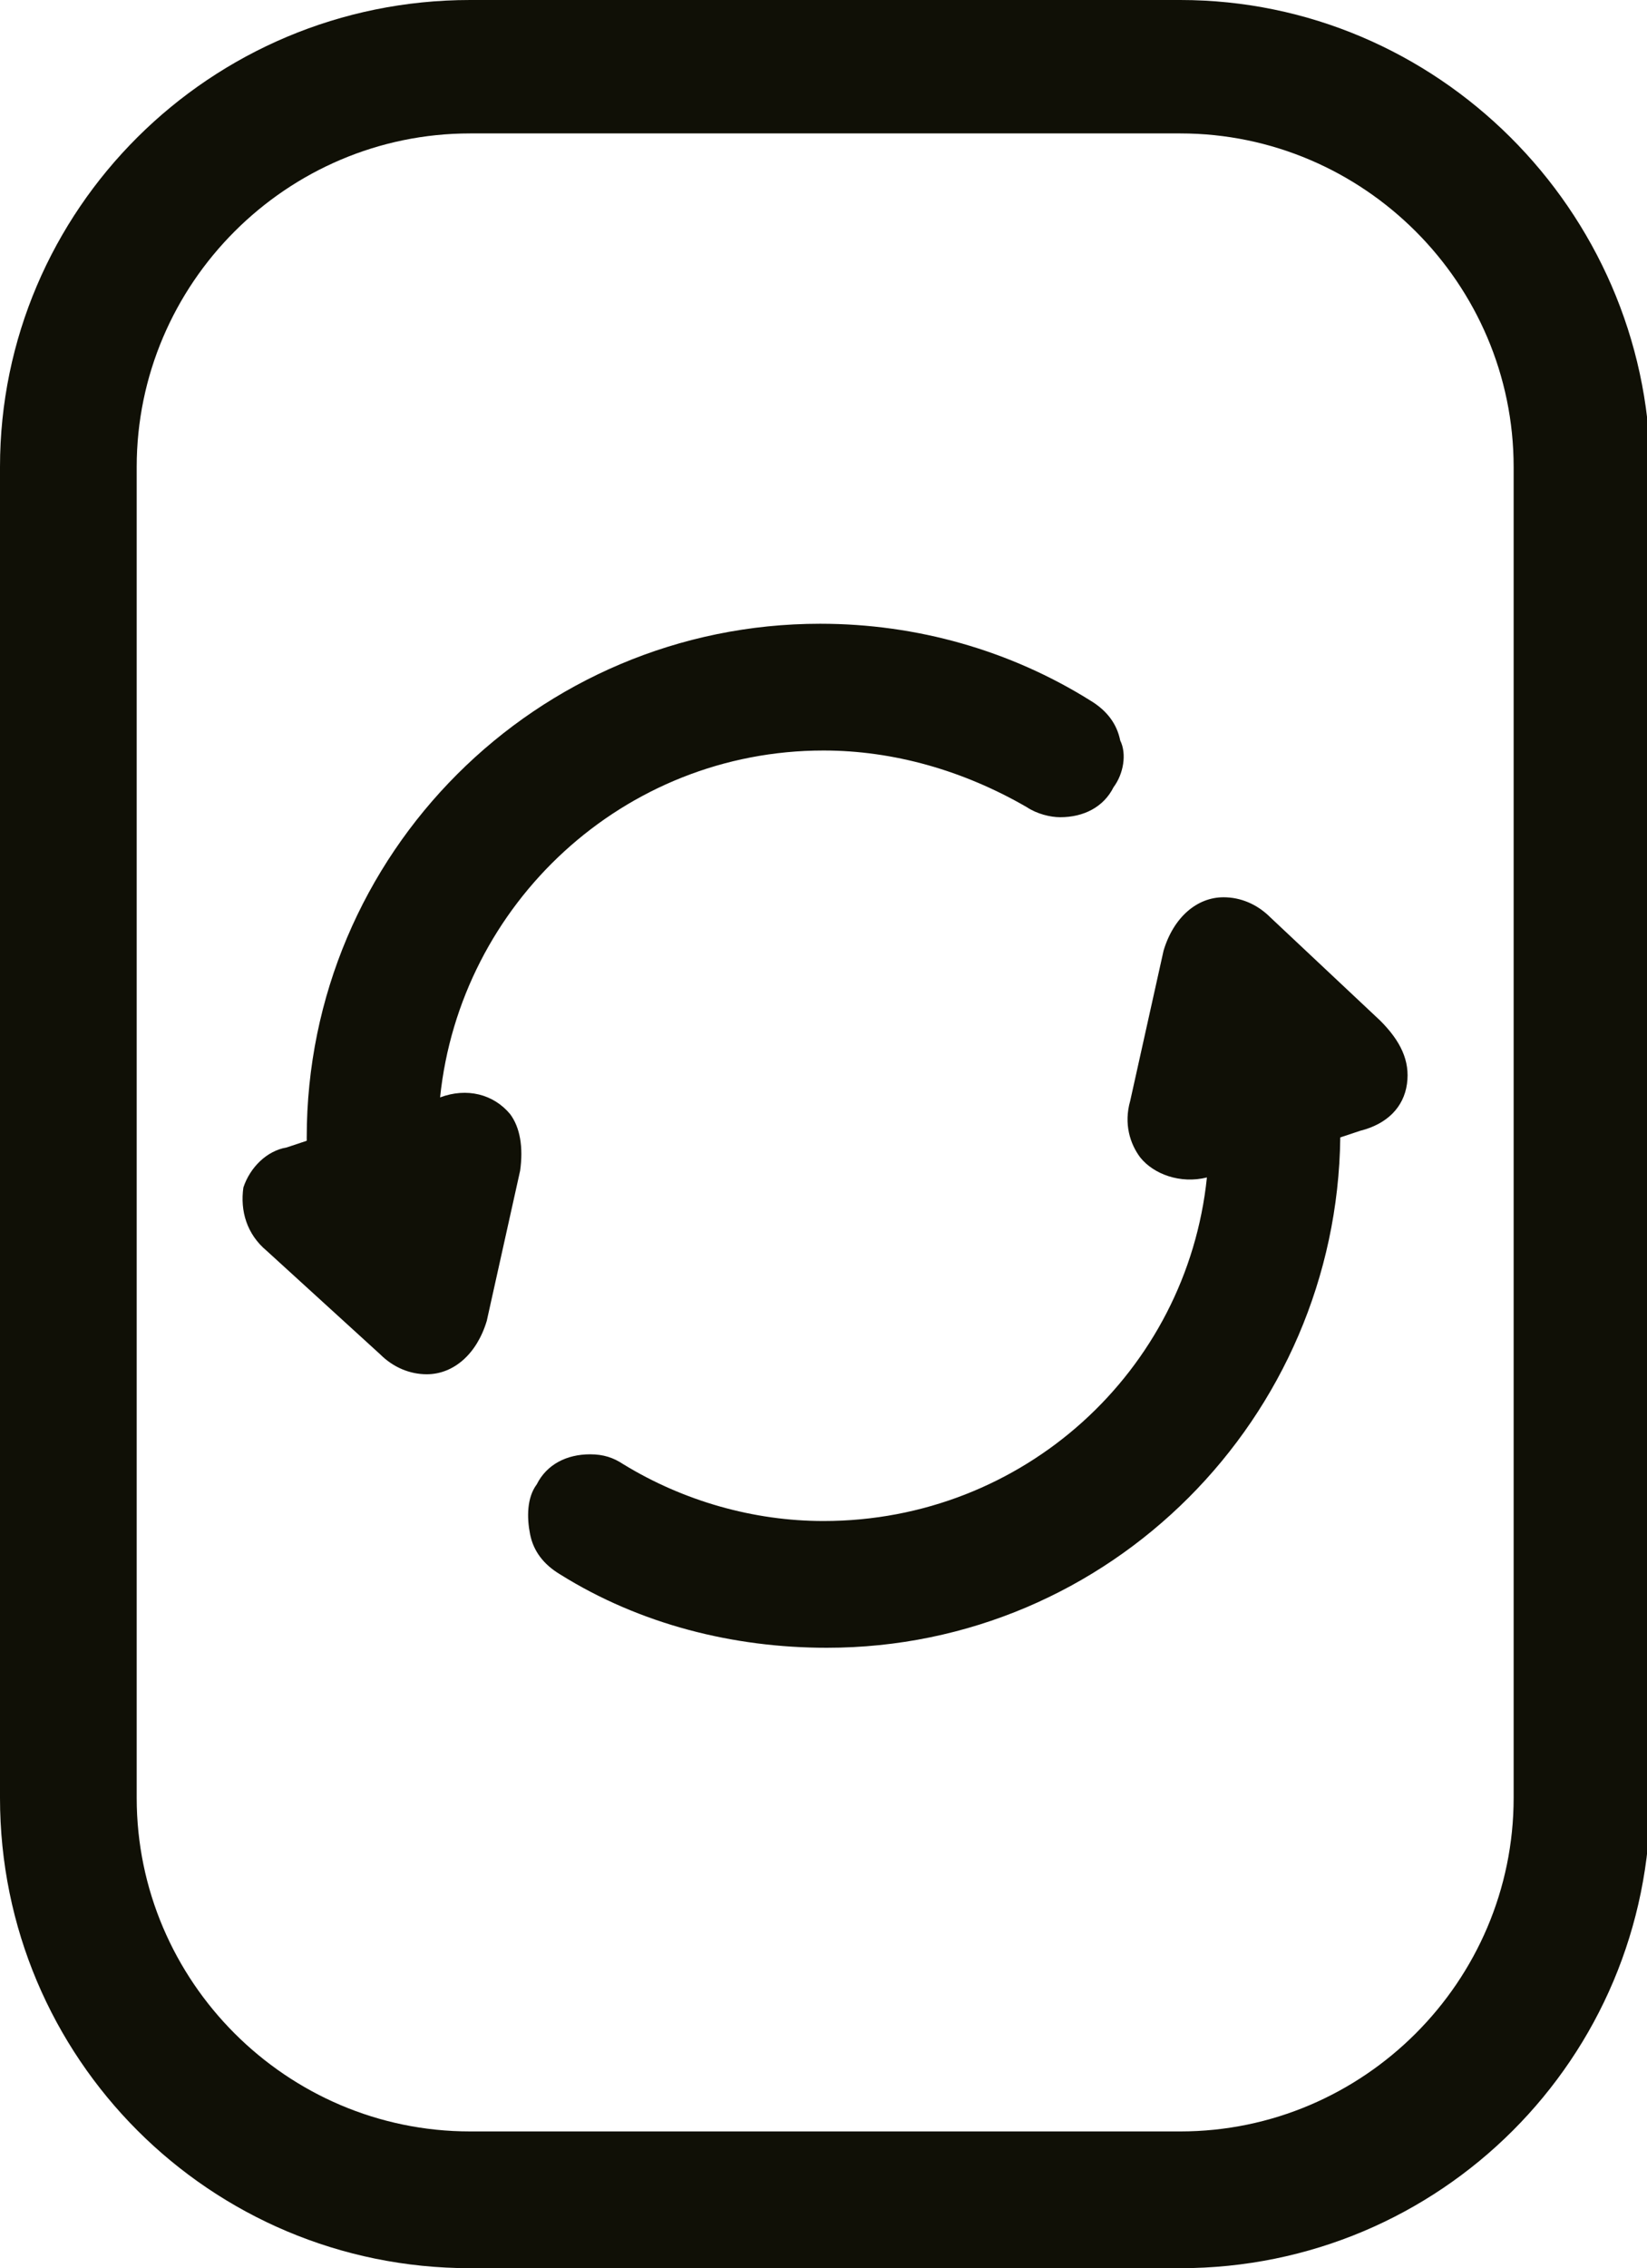
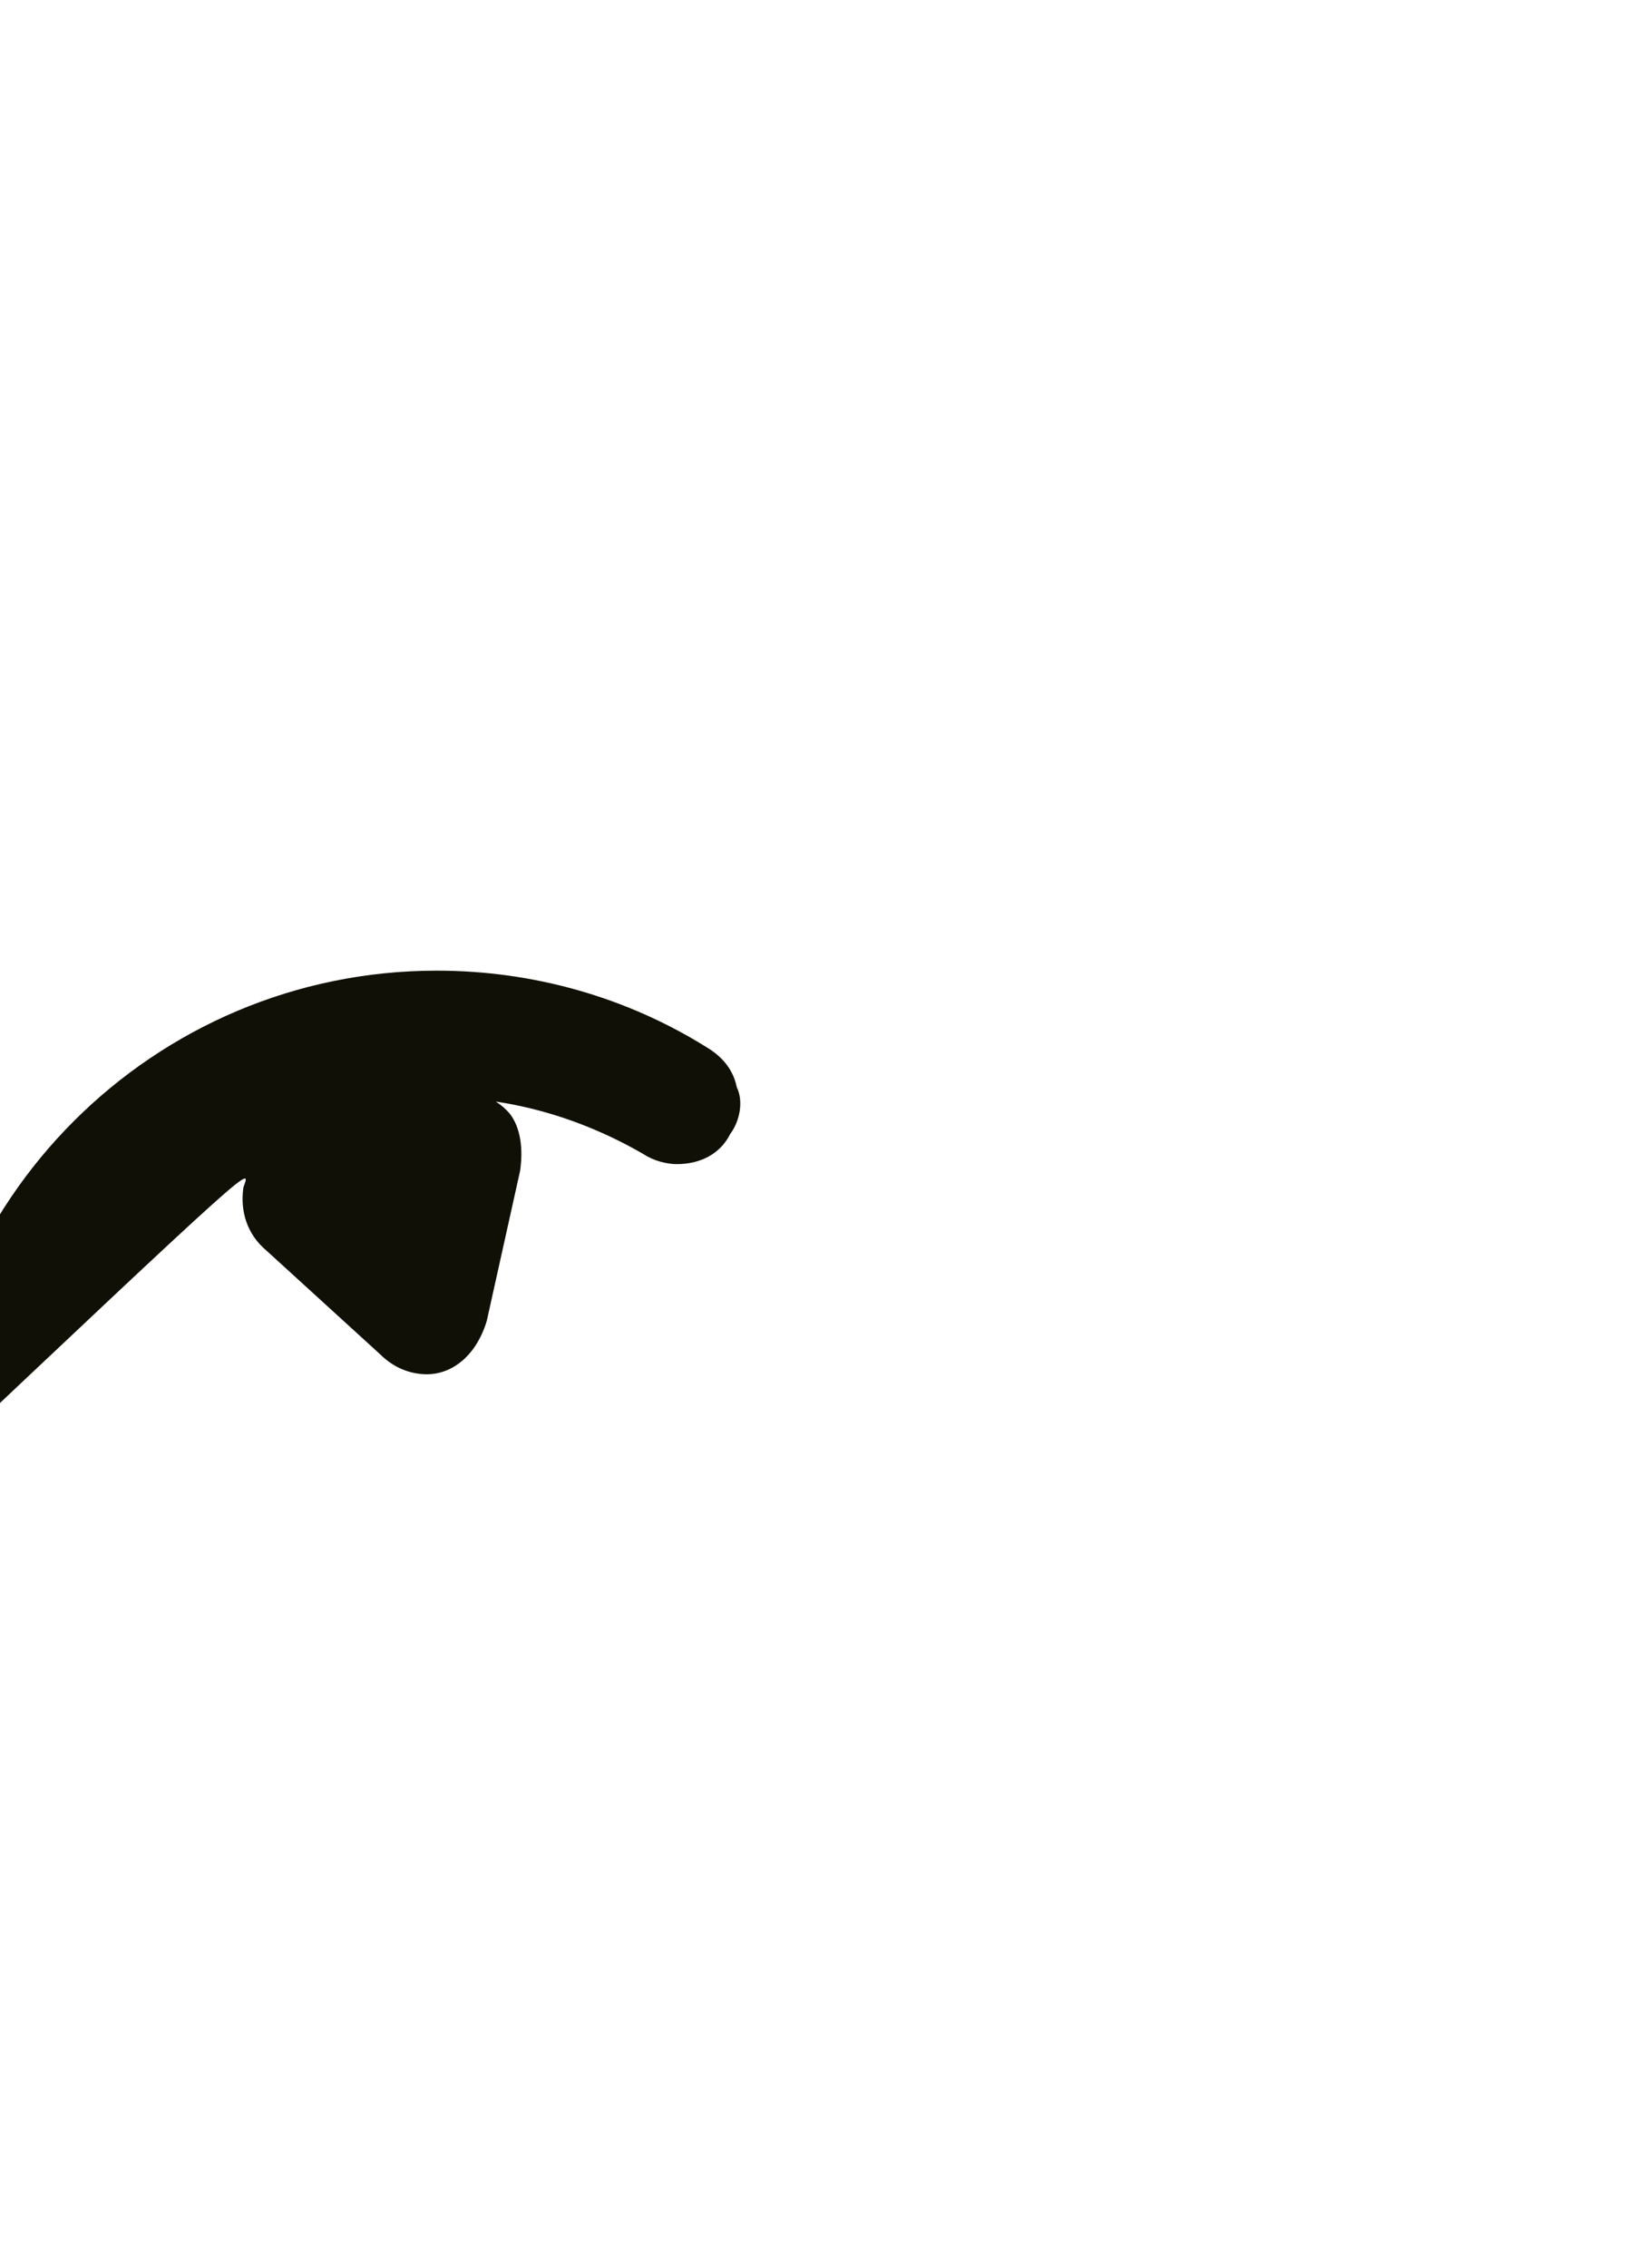
<svg xmlns="http://www.w3.org/2000/svg" version="1.1" id="Ebene_1" x="0px" y="0px" width="49.4px" height="68px" viewBox="0 0 49.4 68" style="enable-background:new 0 0 49.4 68;" xml:space="preserve">
  <style type="text/css">

	.st0{fill:#101006;}

</style>
  <g>
-     <path class="st0" d="M35.4,0H14.1C6.3,0,0,6.3,0,14v39.9C0,61.7,6.3,68,14.1,68h21.3c7.8,0,14.1-6.3,14.1-14.1V14   C49.4,6.3,43.1,0,35.4,0z M45.4,53.9c0,5.5-4.5,10-10,10H14.1c-5.5,0-10-4.5-10-10V14c0-5.5,4.5-10,10-10h21.3c5.5,0,10,4.5,10,10   V53.9z" />
    <g>
-       <path class="st0" d="M13.2,32.9c0.6-5.8,5.5-10.4,11.5-10.4c2.1,0,4.2,0.6,6.1,1.7c0.3,0.2,0.7,0.3,1,0.3c0.7,0,1.3-0.3,1.6-0.9    c0.3-0.4,0.4-1,0.2-1.4c-0.1-0.5-0.4-0.9-0.9-1.2c-2.4-1.5-5.2-2.3-8.1-2.3c-8.5,0-15.4,6.9-15.4,15.4c0,0,0,0.1,0,0.1l-0.6,0.2    C8,34.5,7.5,35,7.3,35.6C7.2,36.3,7.4,37,8,37.5l3.4,3.1c0.4,0.4,0.9,0.6,1.4,0.6c0.8,0,1.5-0.6,1.8-1.6l1-4.5    c0.1-0.7,0-1.3-0.3-1.7C14.8,32.8,14,32.6,13.2,32.9z" />
-       <path class="st0" d="M41.4,30.6l-3.3-3.1c-0.4-0.4-0.9-0.6-1.4-0.6c-0.8,0-1.5,0.6-1.8,1.6l-1,4.5c-0.2,0.7,0,1.3,0.3,1.7    c0.4,0.5,1.2,0.8,2,0.6c-0.6,5.8-5.5,10.3-11.5,10.3c-2.1,0-4.2-0.6-6-1.7c-0.3-0.2-0.6-0.3-1-0.3c-0.7,0-1.3,0.3-1.6,0.9    c-0.3,0.4-0.3,1-0.2,1.5c0.1,0.5,0.4,0.9,0.9,1.2c2.4,1.5,5.2,2.2,8,2.2c8.5,0,15.3-6.9,15.4-15.3l0.6-0.2    c0.8-0.2,1.3-0.7,1.4-1.4S42,31.2,41.4,30.6z" />
+       <path class="st0" d="M13.2,32.9c2.1,0,4.2,0.6,6.1,1.7c0.3,0.2,0.7,0.3,1,0.3c0.7,0,1.3-0.3,1.6-0.9    c0.3-0.4,0.4-1,0.2-1.4c-0.1-0.5-0.4-0.9-0.9-1.2c-2.4-1.5-5.2-2.3-8.1-2.3c-8.5,0-15.4,6.9-15.4,15.4c0,0,0,0.1,0,0.1l-0.6,0.2    C8,34.5,7.5,35,7.3,35.6C7.2,36.3,7.4,37,8,37.5l3.4,3.1c0.4,0.4,0.9,0.6,1.4,0.6c0.8,0,1.5-0.6,1.8-1.6l1-4.5    c0.1-0.7,0-1.3-0.3-1.7C14.8,32.8,14,32.6,13.2,32.9z" />
    </g>
  </g>
</svg>